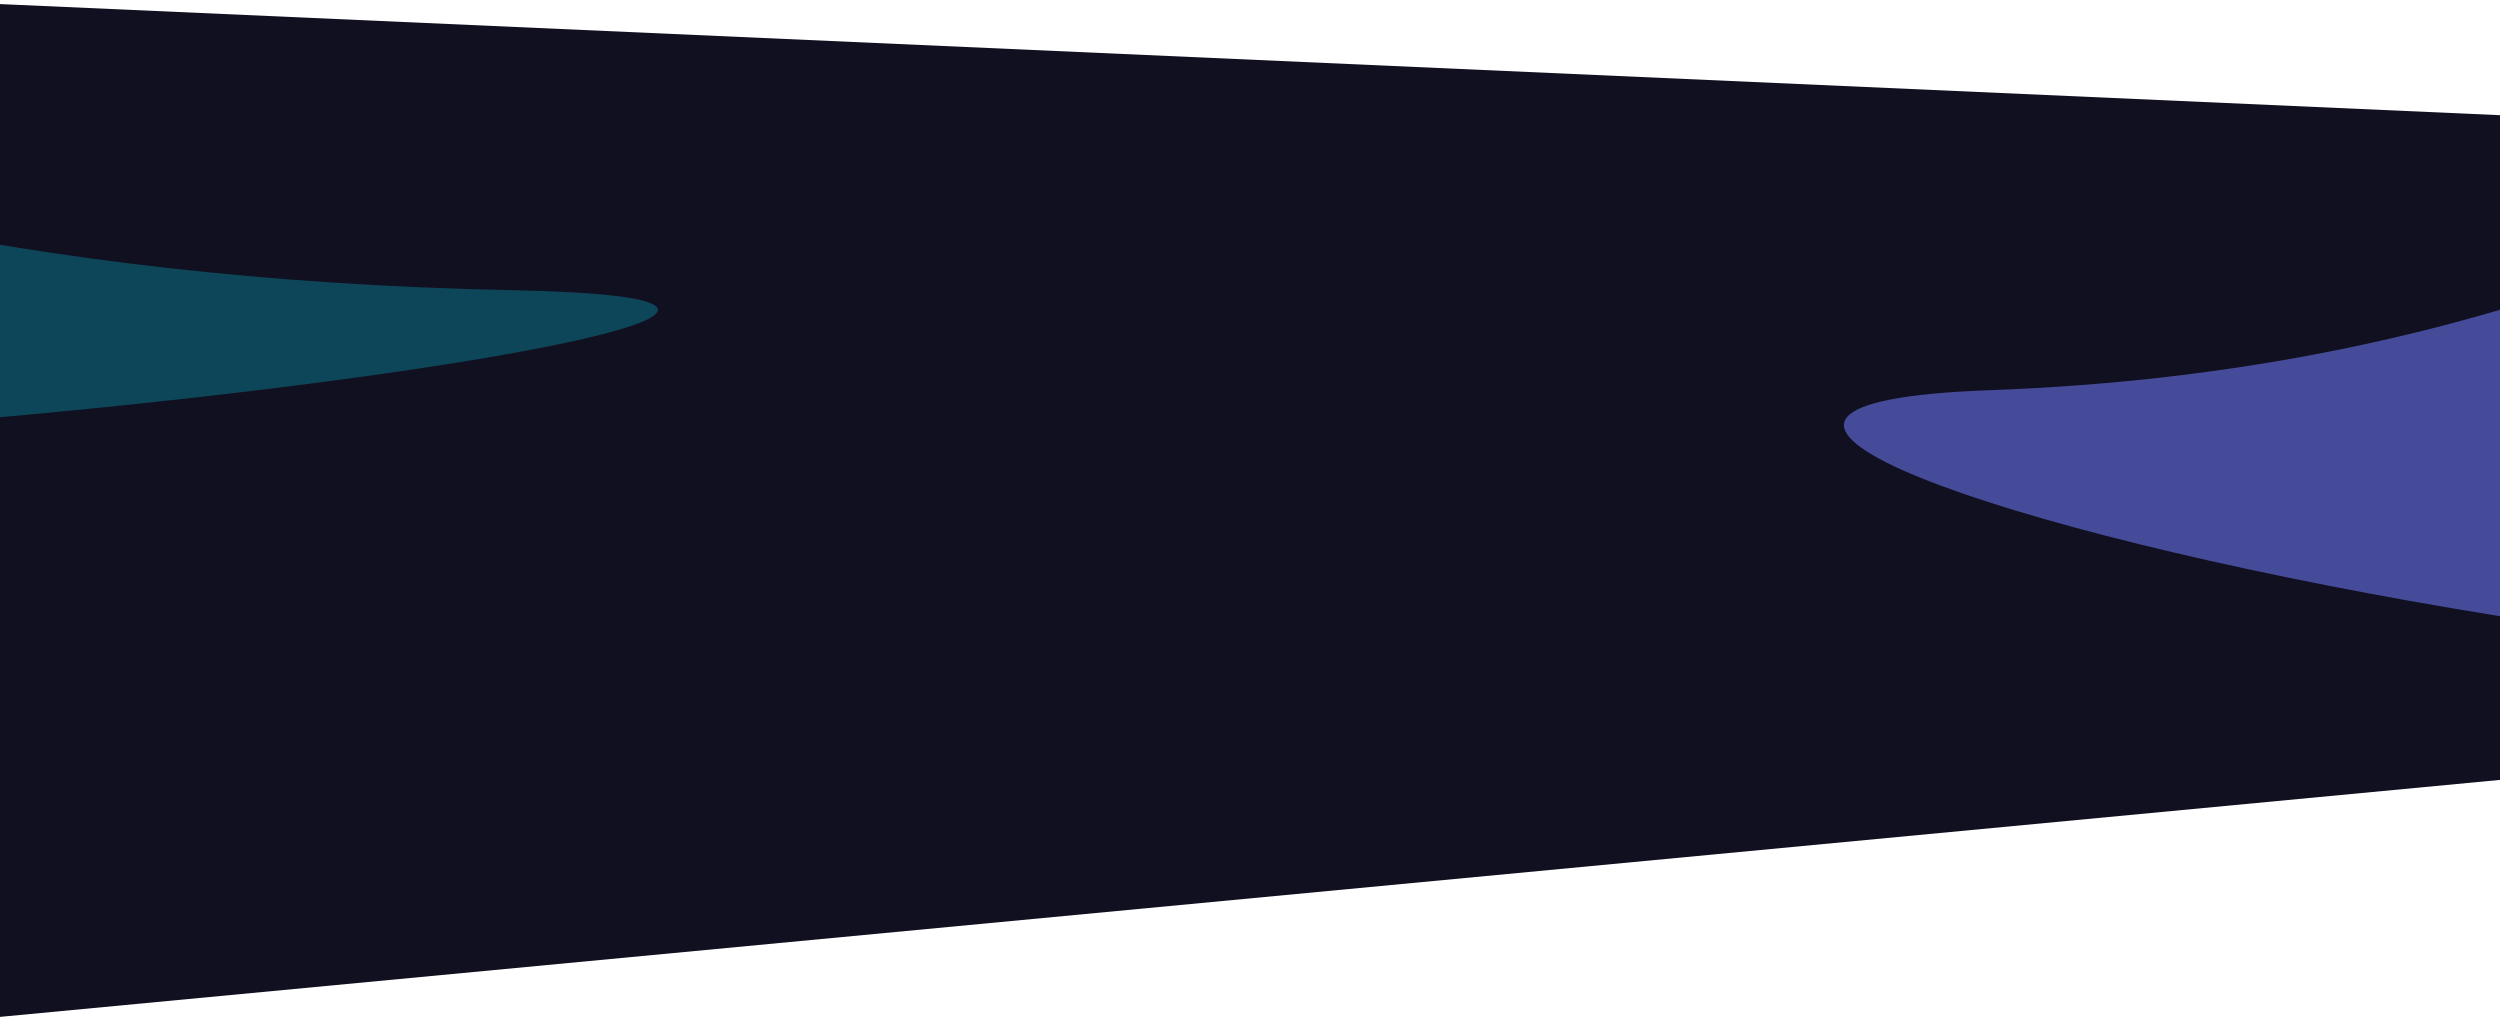
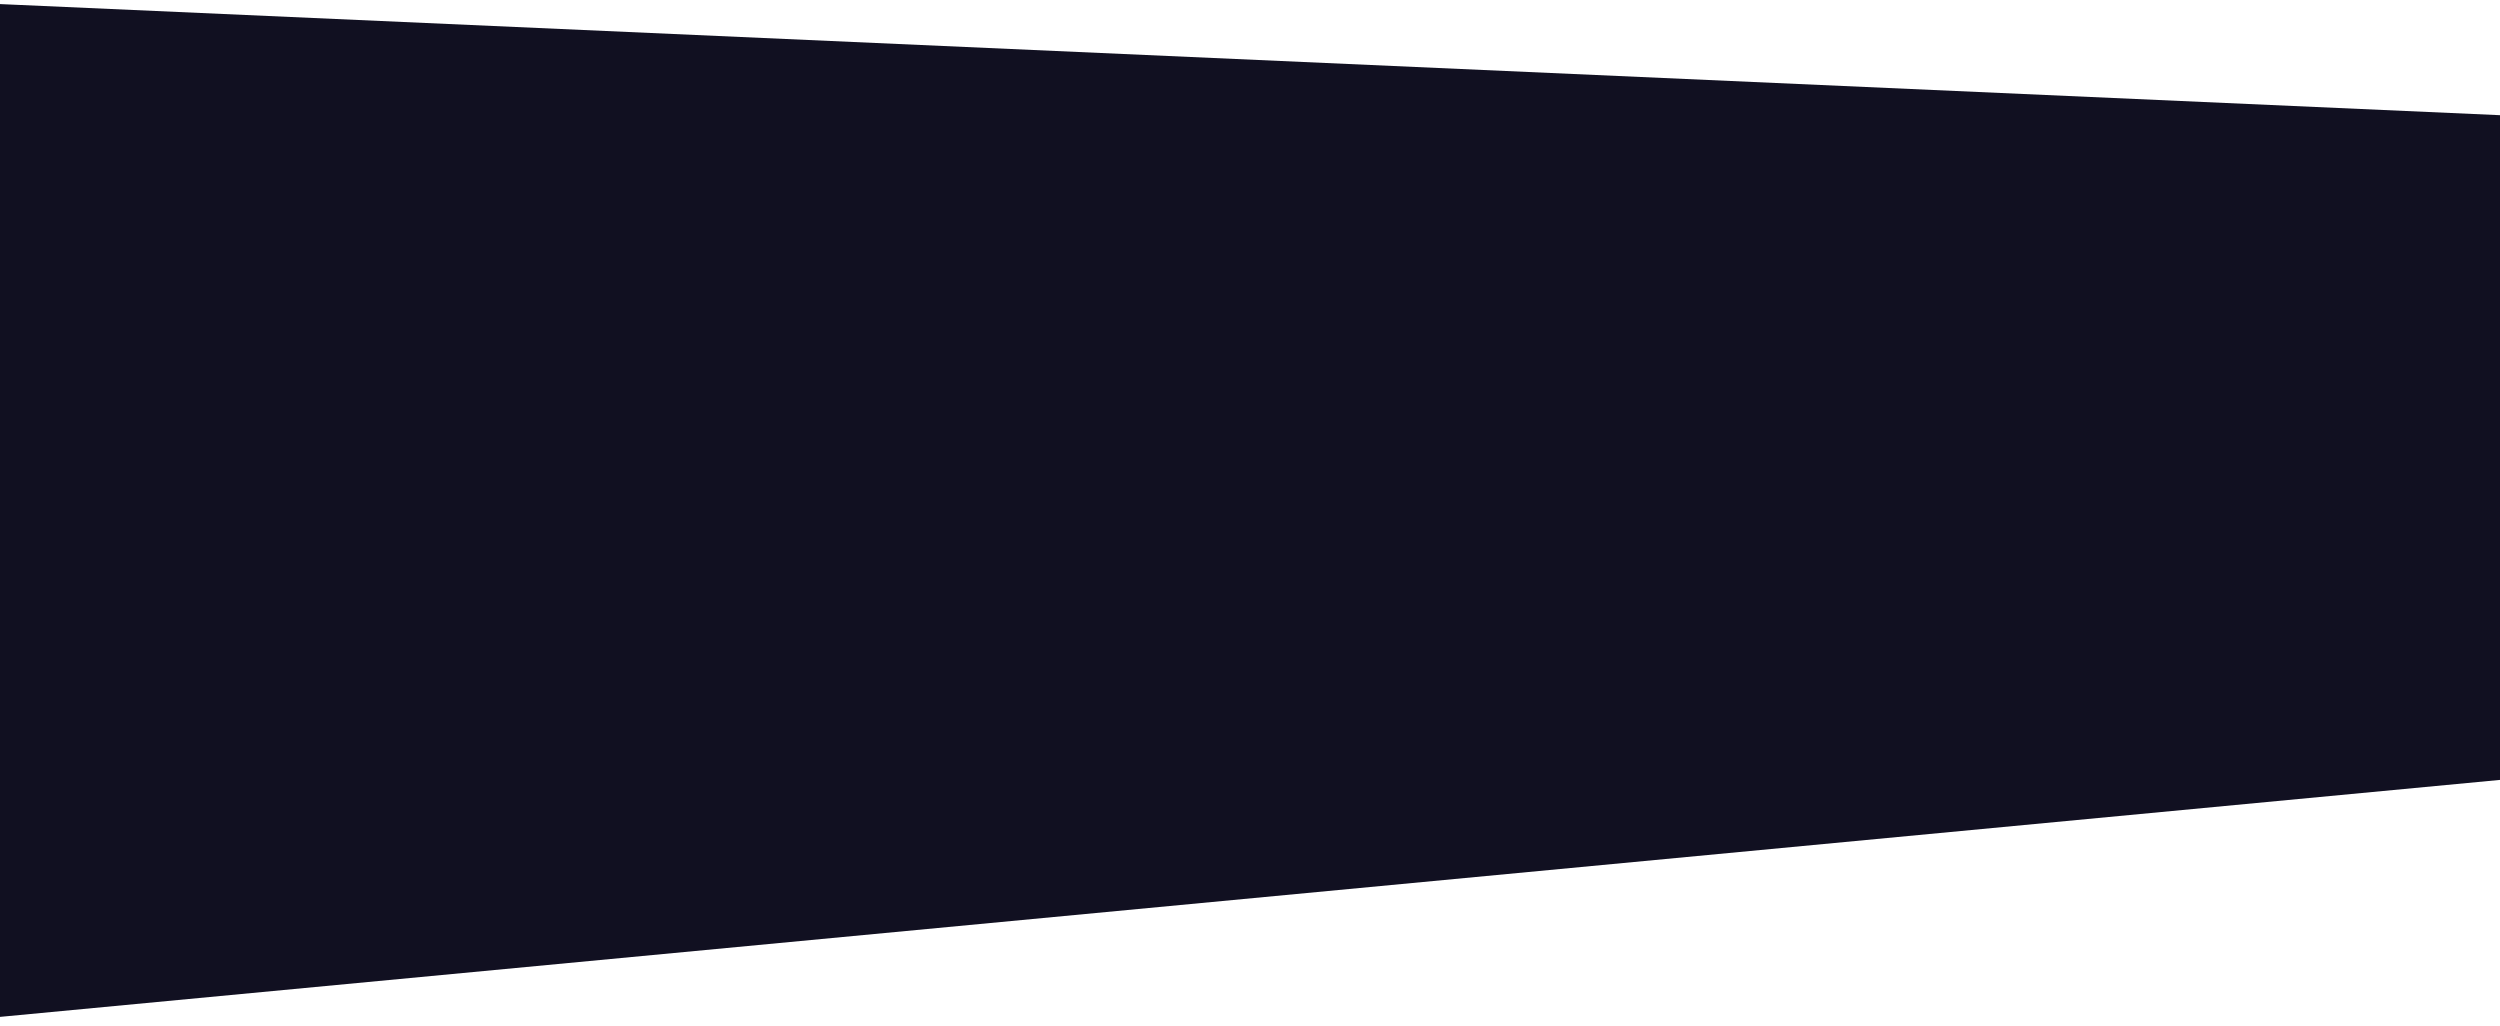
<svg xmlns="http://www.w3.org/2000/svg" width="1387" height="569" viewBox="0 0 1387 569" fill="none">
  <g clip-path="url(#clip0_6_4)">
    <path d="M1389 64L-51 0V569L1389 432.5V64Z" fill="#111021" />
    <g filter="url(#filter0_f_6_4)">
-       <path d="M284.575 161.015C-274.604 149.685 -446.822 -52.638 -641.295 -46.879C-885.761 -39.64 -840.211 150.135 -641.295 222.443C-406.828 307.674 663.523 168.694 284.575 161.015Z" fill="#00EAFF" fill-opacity="0.25" />
-     </g>
+       </g>
    <g filter="url(#filter1_f_6_4)">
-       <path d="M1103.42 216.505C1662.6 196.324 1834.82 -164.043 2029.3 -153.785C2273.76 -140.891 2228.21 197.127 2029.3 325.917C1794.83 477.726 724.477 230.182 1103.42 216.505Z" fill="#717CFA" fill-opacity="0.55" />
-     </g>
+       </g>
  </g>
  <defs>
    <filter id="filter0_f_6_4" x="-1008" y="-247" width="1573" height="697" filterUnits="userSpaceOnUse" color-interpolation-filters="sRGB">
      <feFlood flood-opacity="0" result="BackgroundImageFix" />
      <feBlend mode="normal" in="SourceGraphic" in2="BackgroundImageFix" result="shape" />
      <feGaussianBlur stdDeviation="100" result="effect1_foregroundBlur_6_4" />
    </filter>
    <filter id="filter1_f_6_4" x="823" y="-354" width="1573" height="929" filterUnits="userSpaceOnUse" color-interpolation-filters="sRGB">
      <feFlood flood-opacity="0" result="BackgroundImageFix" />
      <feBlend mode="normal" in="SourceGraphic" in2="BackgroundImageFix" result="shape" />
      <feGaussianBlur stdDeviation="100" result="effect1_foregroundBlur_6_4" />
    </filter>
    <clipPath id="clip0_6_4">
      <rect width="1387" height="569" fill="white" />
    </clipPath>
  </defs>
</svg>